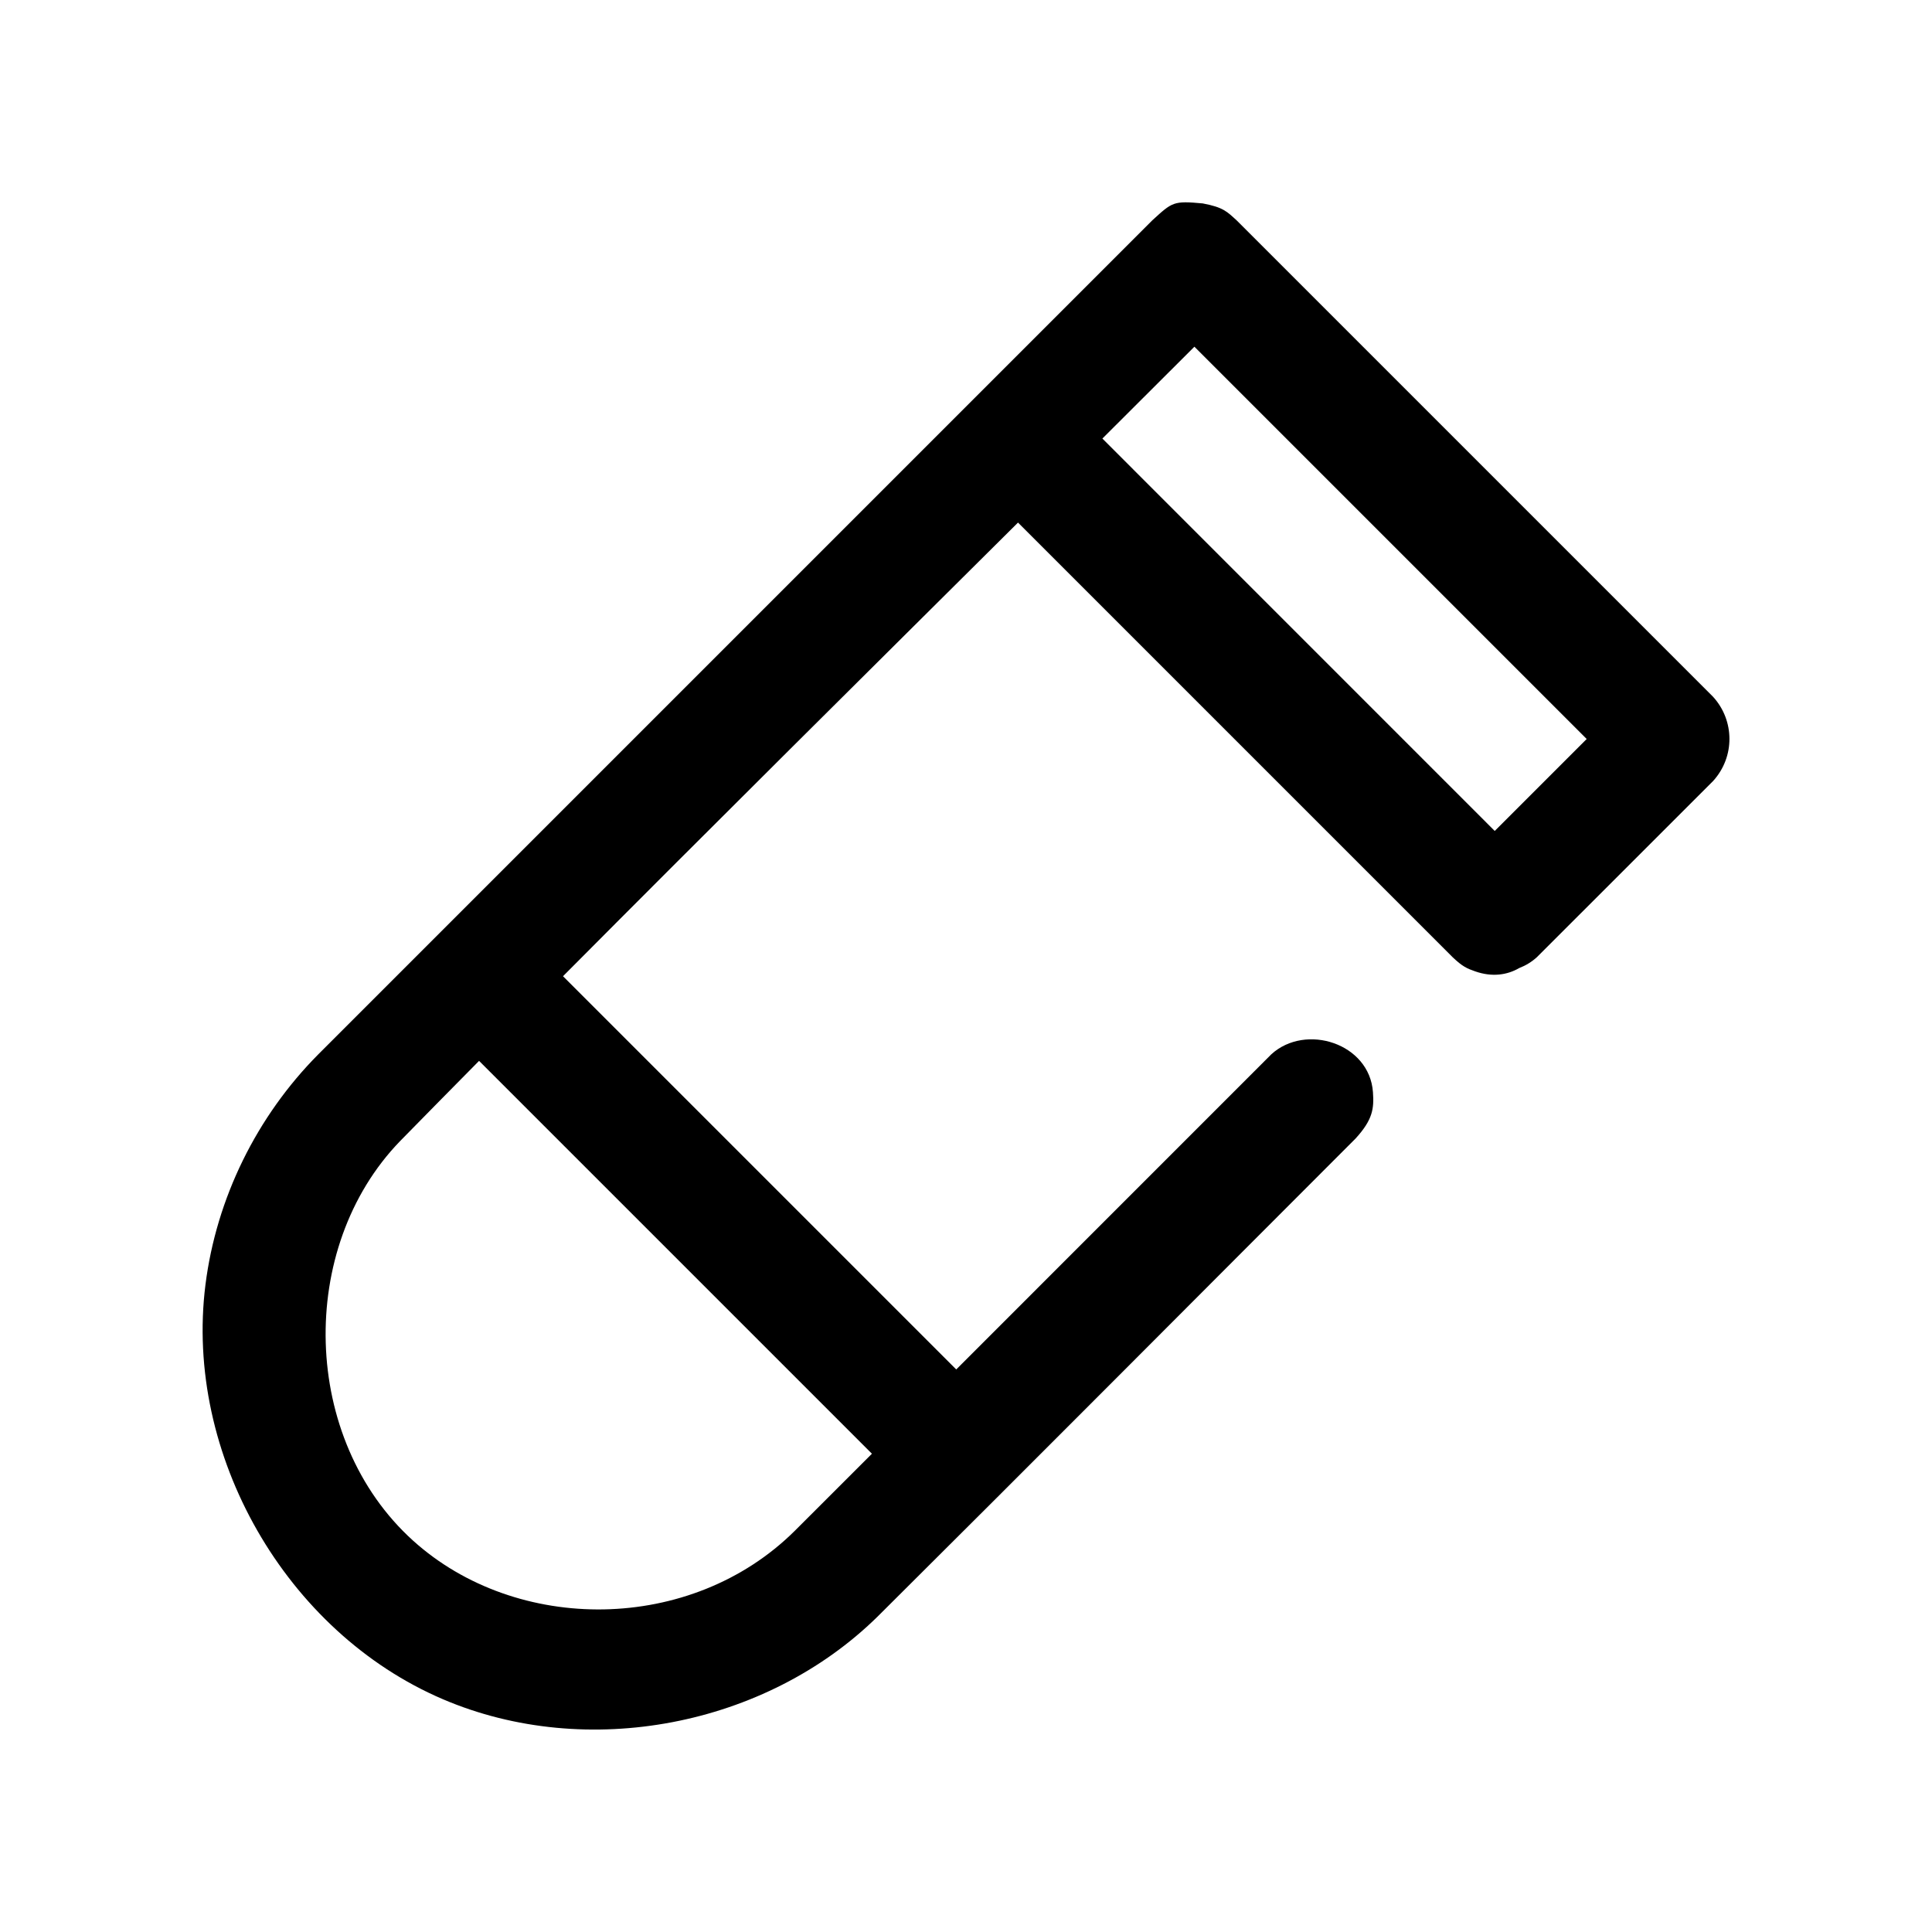
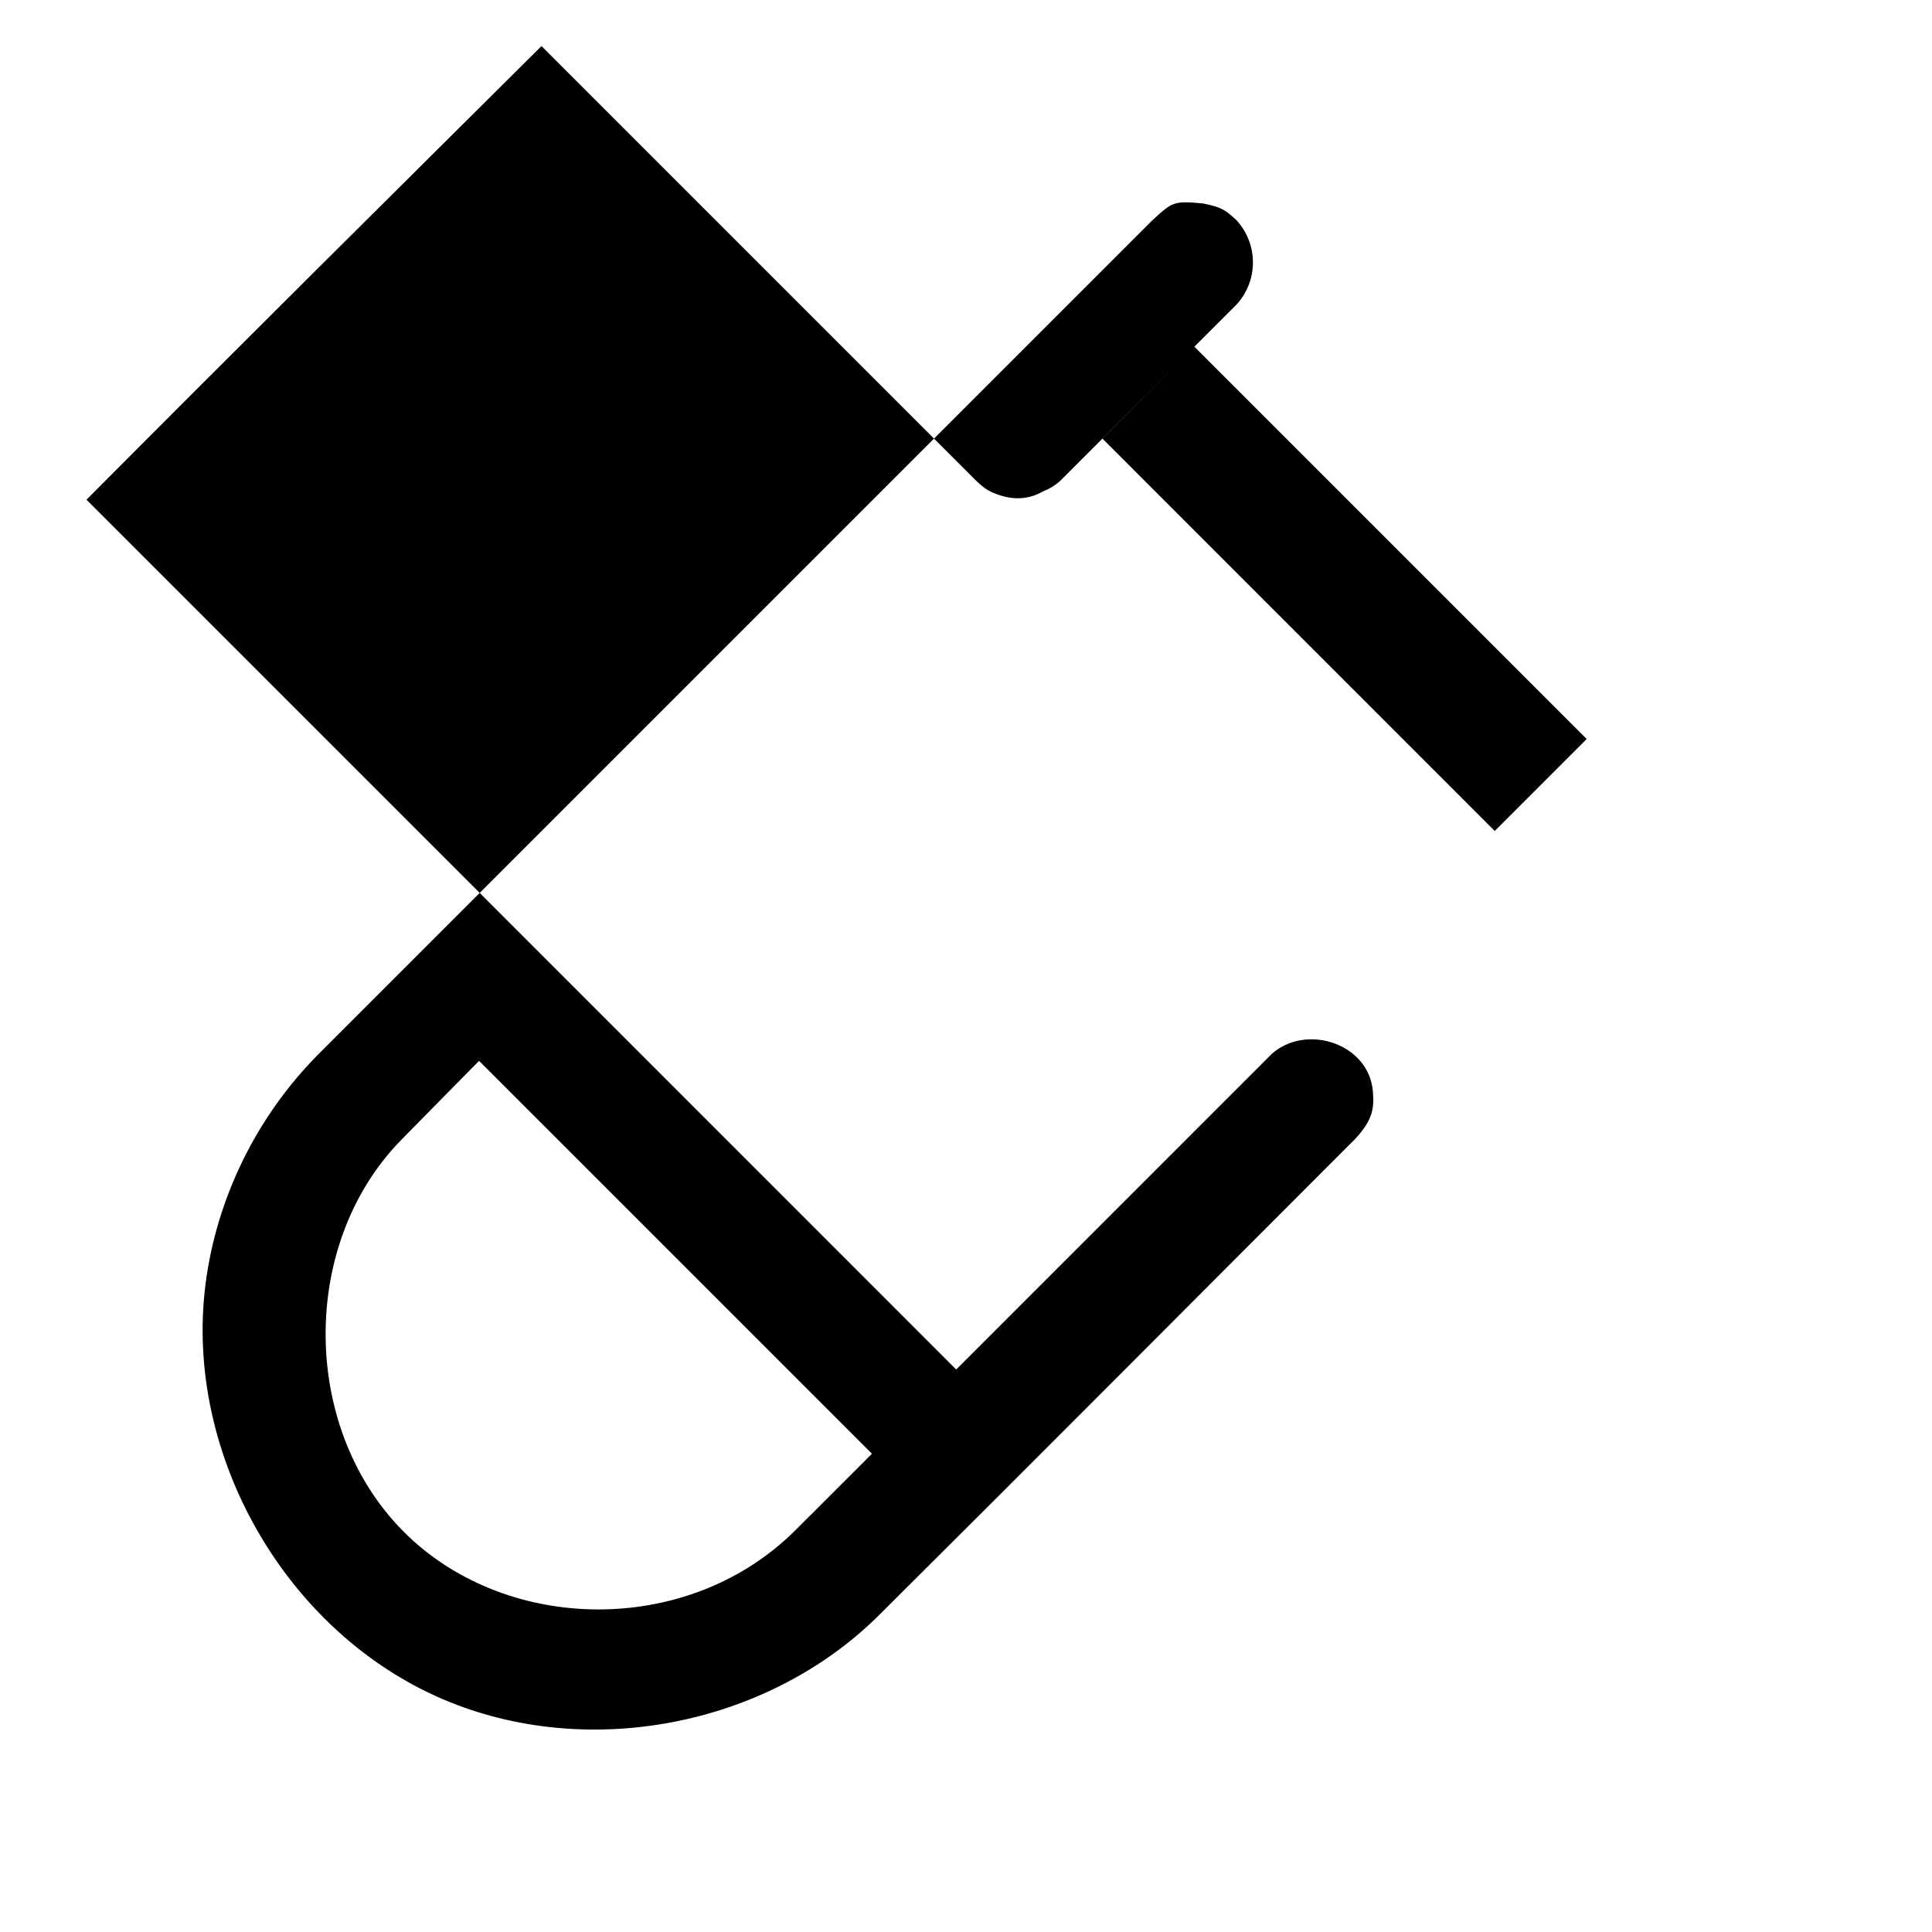
<svg xmlns="http://www.w3.org/2000/svg" fill="#000000" width="800px" height="800px" version="1.1" viewBox="144 144 512 512">
-   <path d="m397.4 506.93 83.539-83.555c9.102-8.266 25.992-2.883 26.906 10.043 0.316 4.375-0.047 7.305-4.582 12.281-42.258 42.258-84.371 84.641-126.75 126.77-29.613 29.047-76.988 38.148-115.12 21.852-41.645-17.789-68.613-64.867-62.945-109.85 2.883-22.875 13.555-44.602 29.914-61.07l221.02-221.02c5.32-4.848 5.543-5.195 13.352-4.473 5.449 1.023 6.438 2.172 8.973 4.473l126.28 126.28c5.715 6.266 5.84 15.902 0 22.324l-46.695 46.68c-1.402 1.273-2.977 2.219-4.66 2.867-3.227 1.875-7.227 2.457-11.715 0.883-2.141-0.754-3.32-1.242-5.953-3.746l-115.18-115.18c-40.258 40.02-80.562 79.965-120.58 120.22l104.21 104.21zm-126.44-81.789c-6.992 7.07-13.965 14.152-20.926 21.254-27.41 28.293-26.293 79.035 3.434 105.89 27.426 24.766 73.684 24.703 101.2-2.644l20.402-20.387-104.12-104.12zm269.16-60.93 24.371-24.371-103.96-103.96c-8.125 8.125-16.246 16.23-24.387 24.34z" fill-rule="evenodd" />
+   <path d="m397.4 506.93 83.539-83.555c9.102-8.266 25.992-2.883 26.906 10.043 0.316 4.375-0.047 7.305-4.582 12.281-42.258 42.258-84.371 84.641-126.75 126.77-29.613 29.047-76.988 38.148-115.12 21.852-41.645-17.789-68.613-64.867-62.945-109.85 2.883-22.875 13.555-44.602 29.914-61.07l221.02-221.02c5.32-4.848 5.543-5.195 13.352-4.473 5.449 1.023 6.438 2.172 8.973 4.473c5.715 6.266 5.84 15.902 0 22.324l-46.695 46.68c-1.402 1.273-2.977 2.219-4.66 2.867-3.227 1.875-7.227 2.457-11.715 0.883-2.141-0.754-3.32-1.242-5.953-3.746l-115.18-115.18c-40.258 40.02-80.562 79.965-120.58 120.22l104.21 104.21zm-126.44-81.789c-6.992 7.07-13.965 14.152-20.926 21.254-27.41 28.293-26.293 79.035 3.434 105.89 27.426 24.766 73.684 24.703 101.2-2.644l20.402-20.387-104.12-104.12zm269.16-60.93 24.371-24.371-103.96-103.96c-8.125 8.125-16.246 16.23-24.387 24.34z" fill-rule="evenodd" />
</svg>